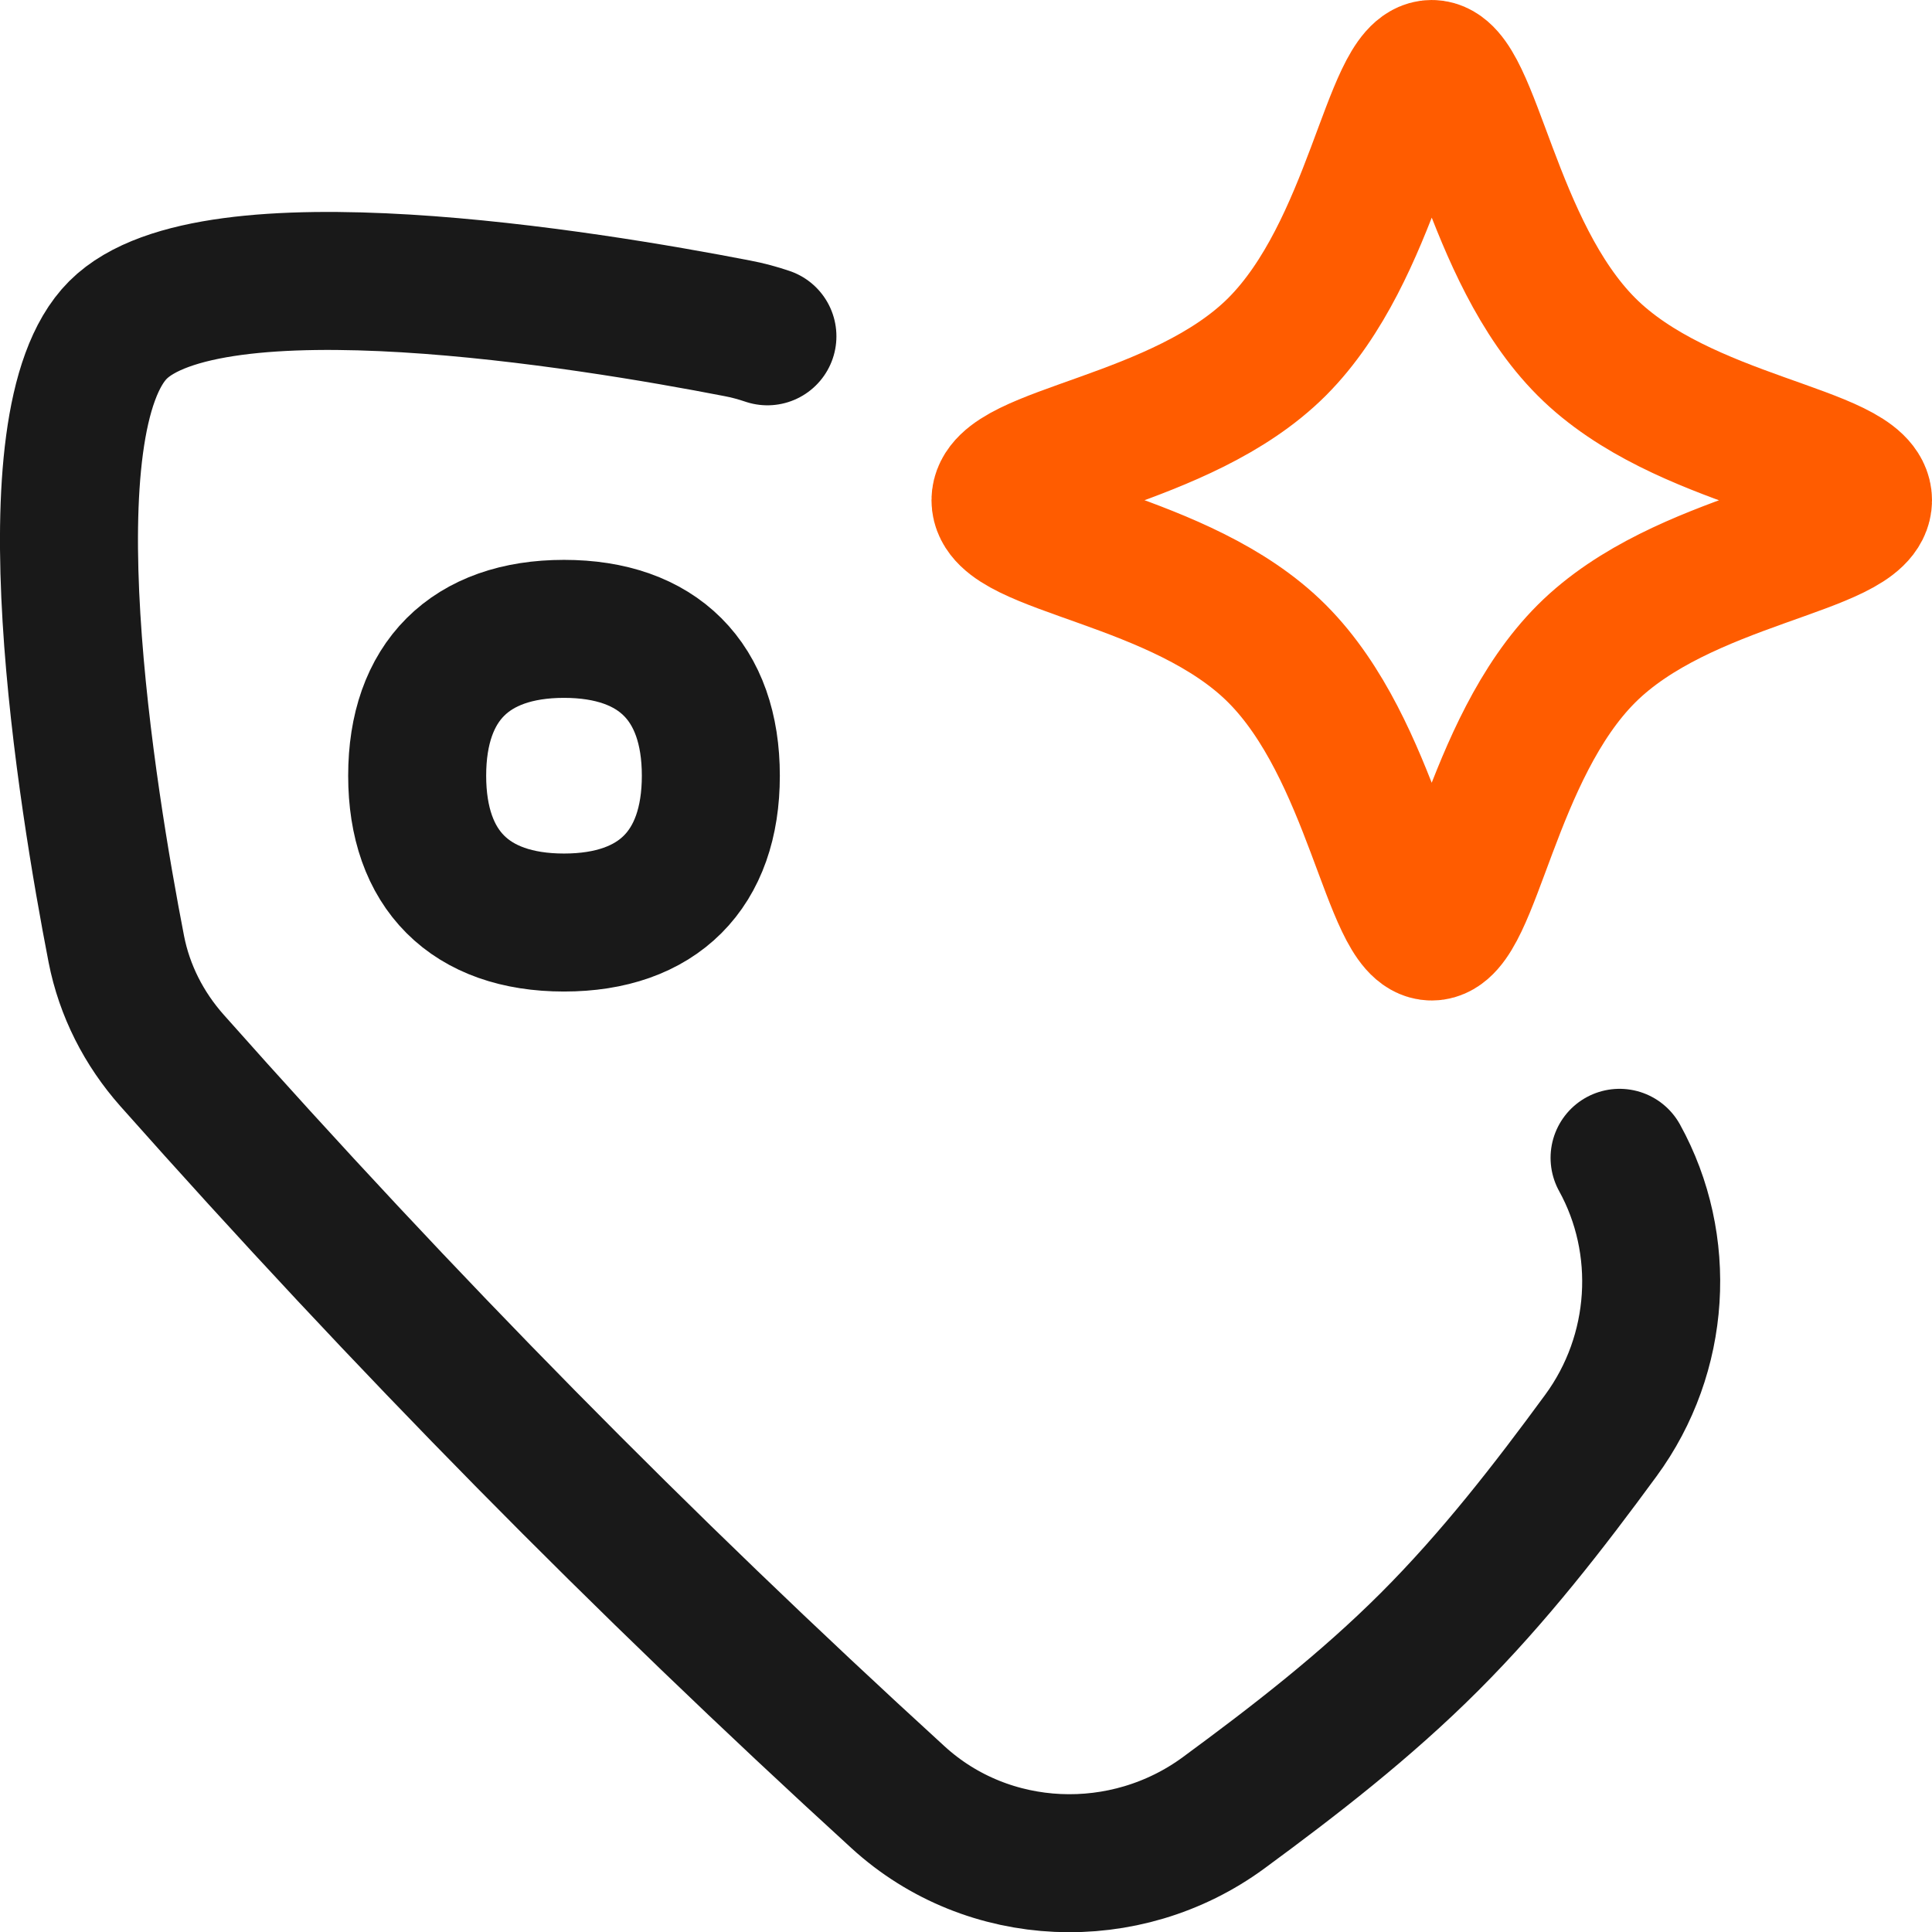
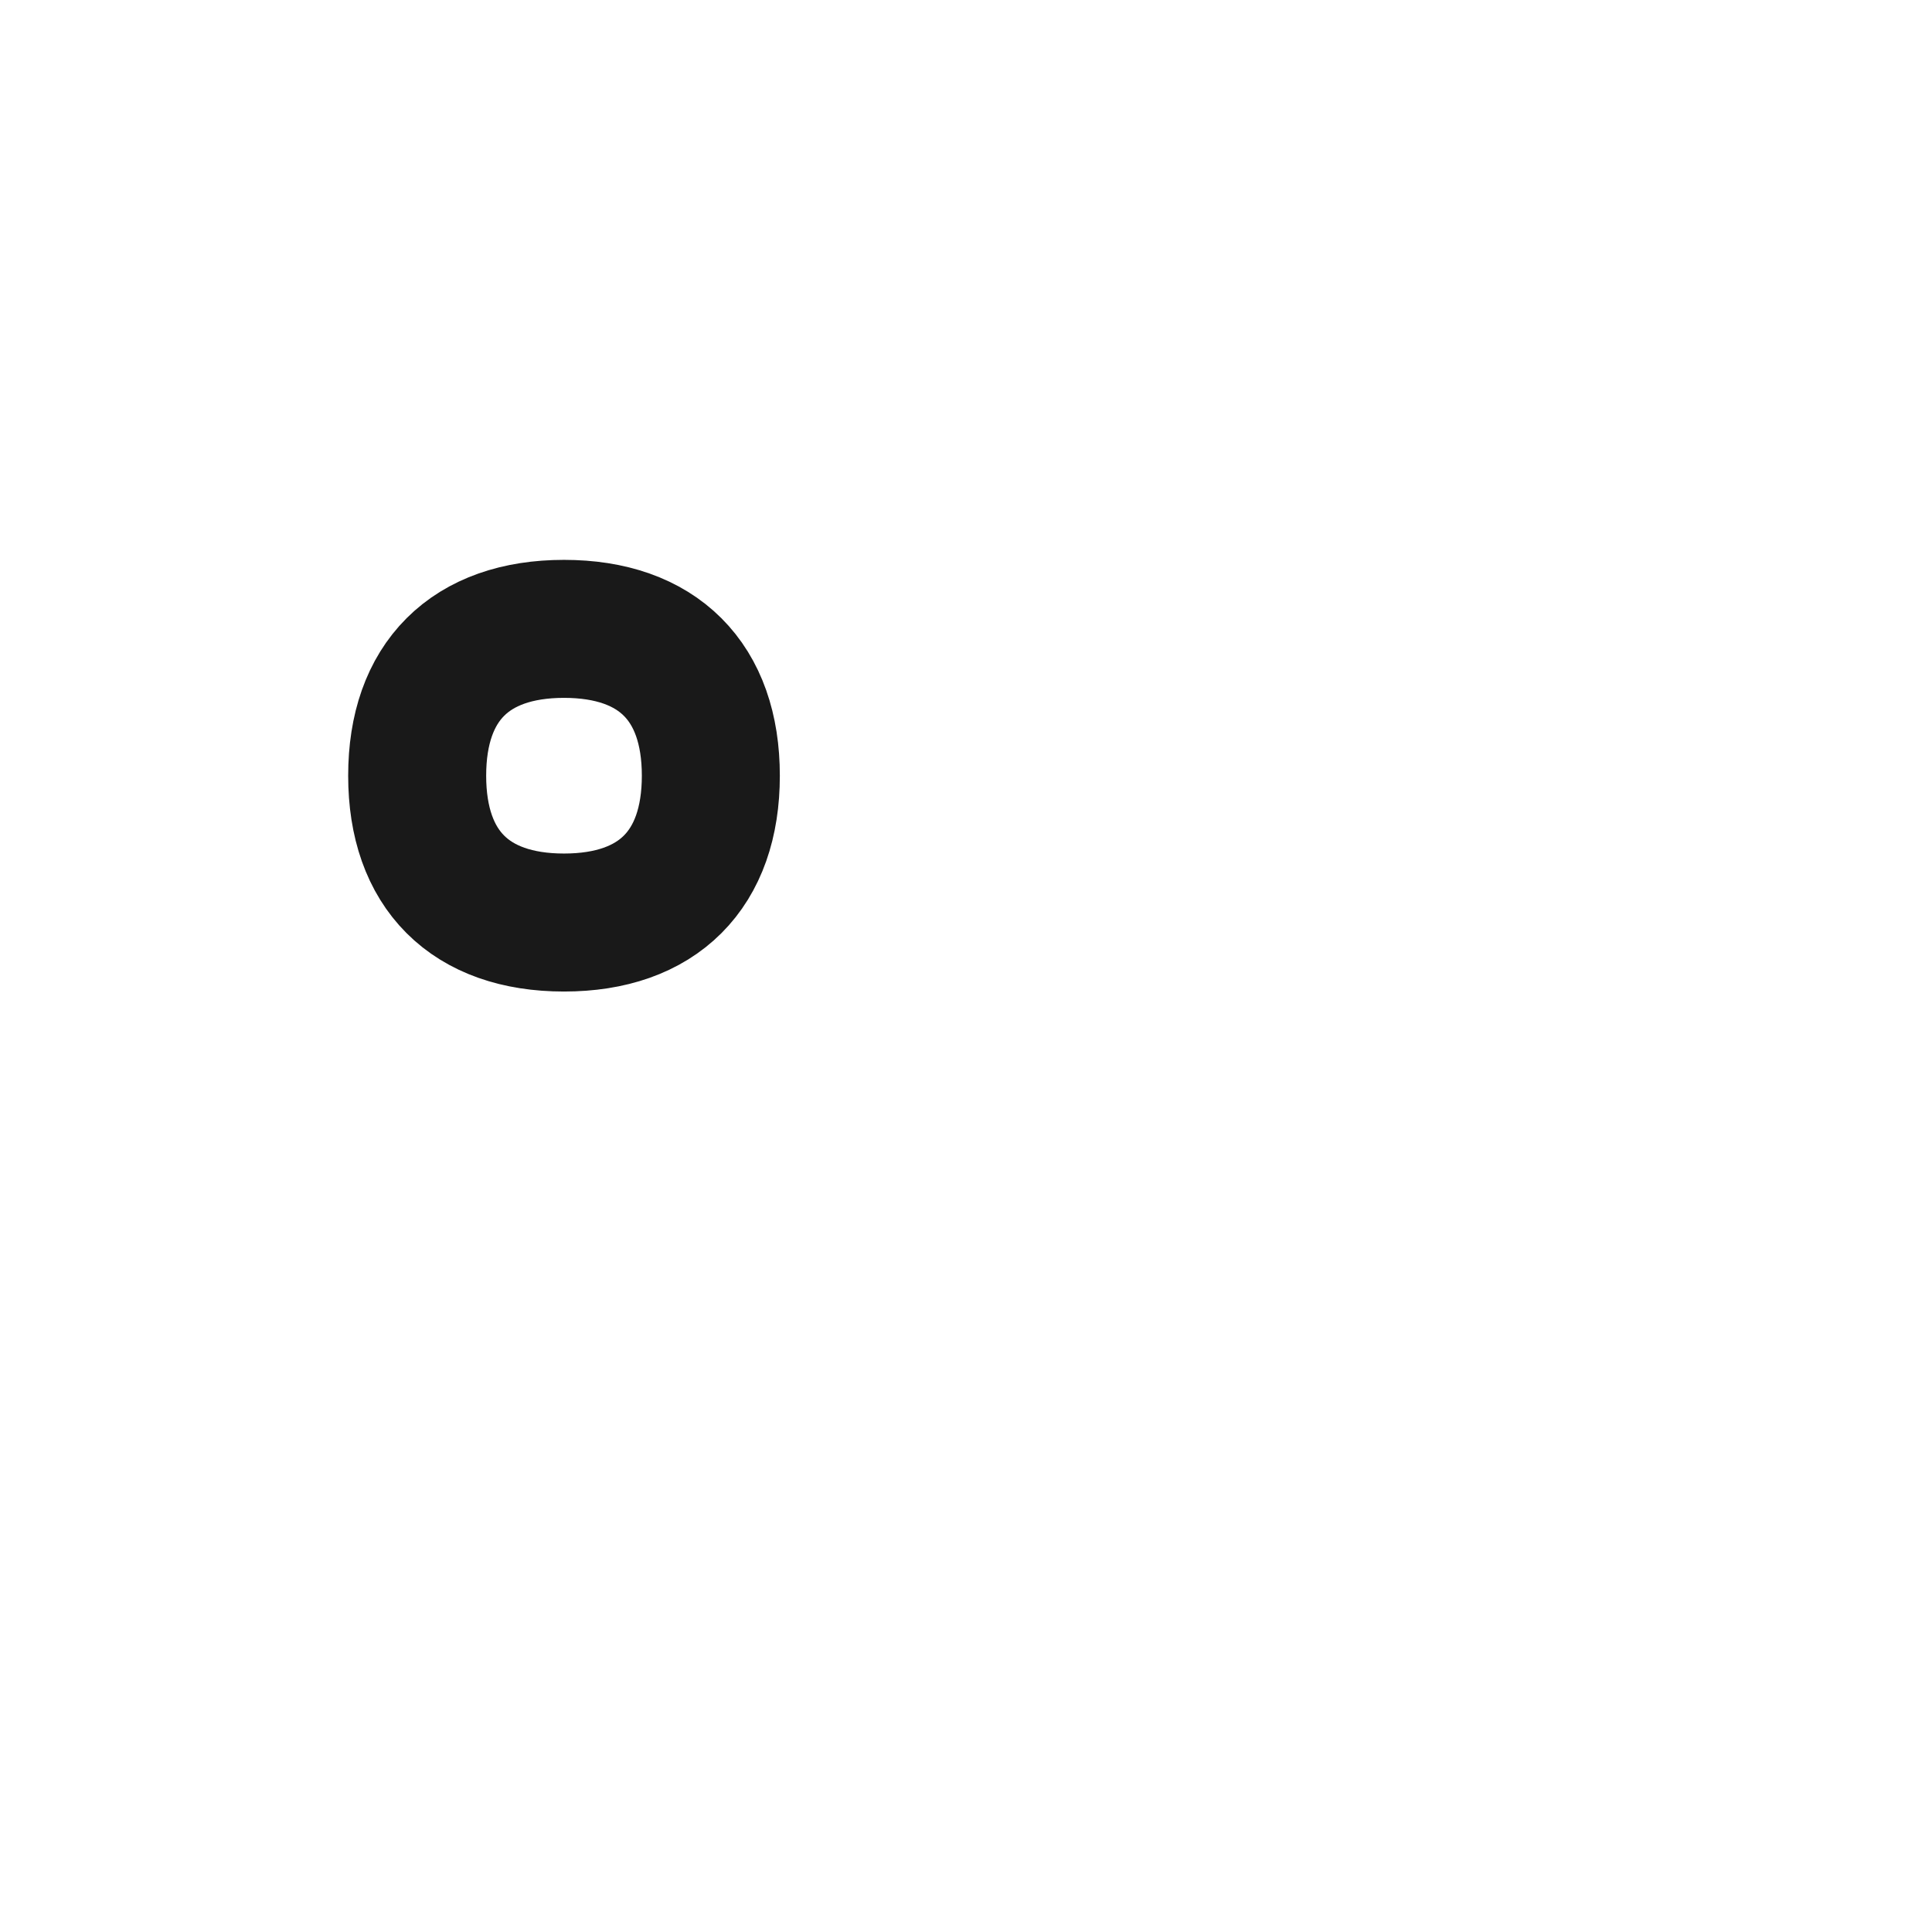
<svg xmlns="http://www.w3.org/2000/svg" fill="none" viewBox="0 0 14 14" id="Ai-Tagging-Spark--Streamline-Flex">
  <desc>
    Ai Tagging Spark Streamline Icon: https://streamlinehq.com
	</desc>
  <g id="ai-tagging-spark--tag-tags-bookmark-artificial-intelligence-ai">
-     <path id="Intersect" stroke="#191919" stroke-linecap="round" stroke-linejoin="round" d="M5.561 2.437c-0.071 -0.024 -0.144 -0.044 -0.219 -0.058 -1.092 -0.212 -3.816 -0.659 -4.487 0.012 -0.671 0.671 -0.224 3.395 -0.012 4.487 0.059 0.301 0.2 0.577 0.404 0.807 1.683 1.896 3.404 3.643 5.261 5.339 0.652 0.596 1.647 0.635 2.359 0.112 0.513 -0.377 1.028 -0.775 1.493 -1.24 0.465 -0.465 0.864 -0.98 1.24 -1.493 0.437 -0.595 0.481 -1.388 0.136 -2.013" stroke-width="1" />
    <path id="Vector" stroke="#191919" stroke-linecap="round" stroke-linejoin="round" d="M4.087 6.685c0.681 0 1.064 -0.383 1.064 -1.064s-0.383 -1.064 -1.064 -1.064 -1.064 0.383 -1.064 1.064 0.383 1.064 1.064 1.064" stroke-width="1" />
-     <path id="Vector 2141" stroke="#ff5c00" stroke-linecap="round" stroke-linejoin="round" d="M9.254 2.513C9.952 1.814 10.084 0.5 10.375 0.5c0.291 0 0.423 1.314 1.121 2.013S13.5 3.285 13.5 3.625s-1.305 0.414 -2.004 1.112S10.666 6.75 10.375 6.75c-0.291 0 -0.423 -1.314 -1.121 -2.013S7.25 3.965 7.25 3.625s1.305 -0.414 2.004 -1.112" stroke-width="1" />
  </g>
</svg>